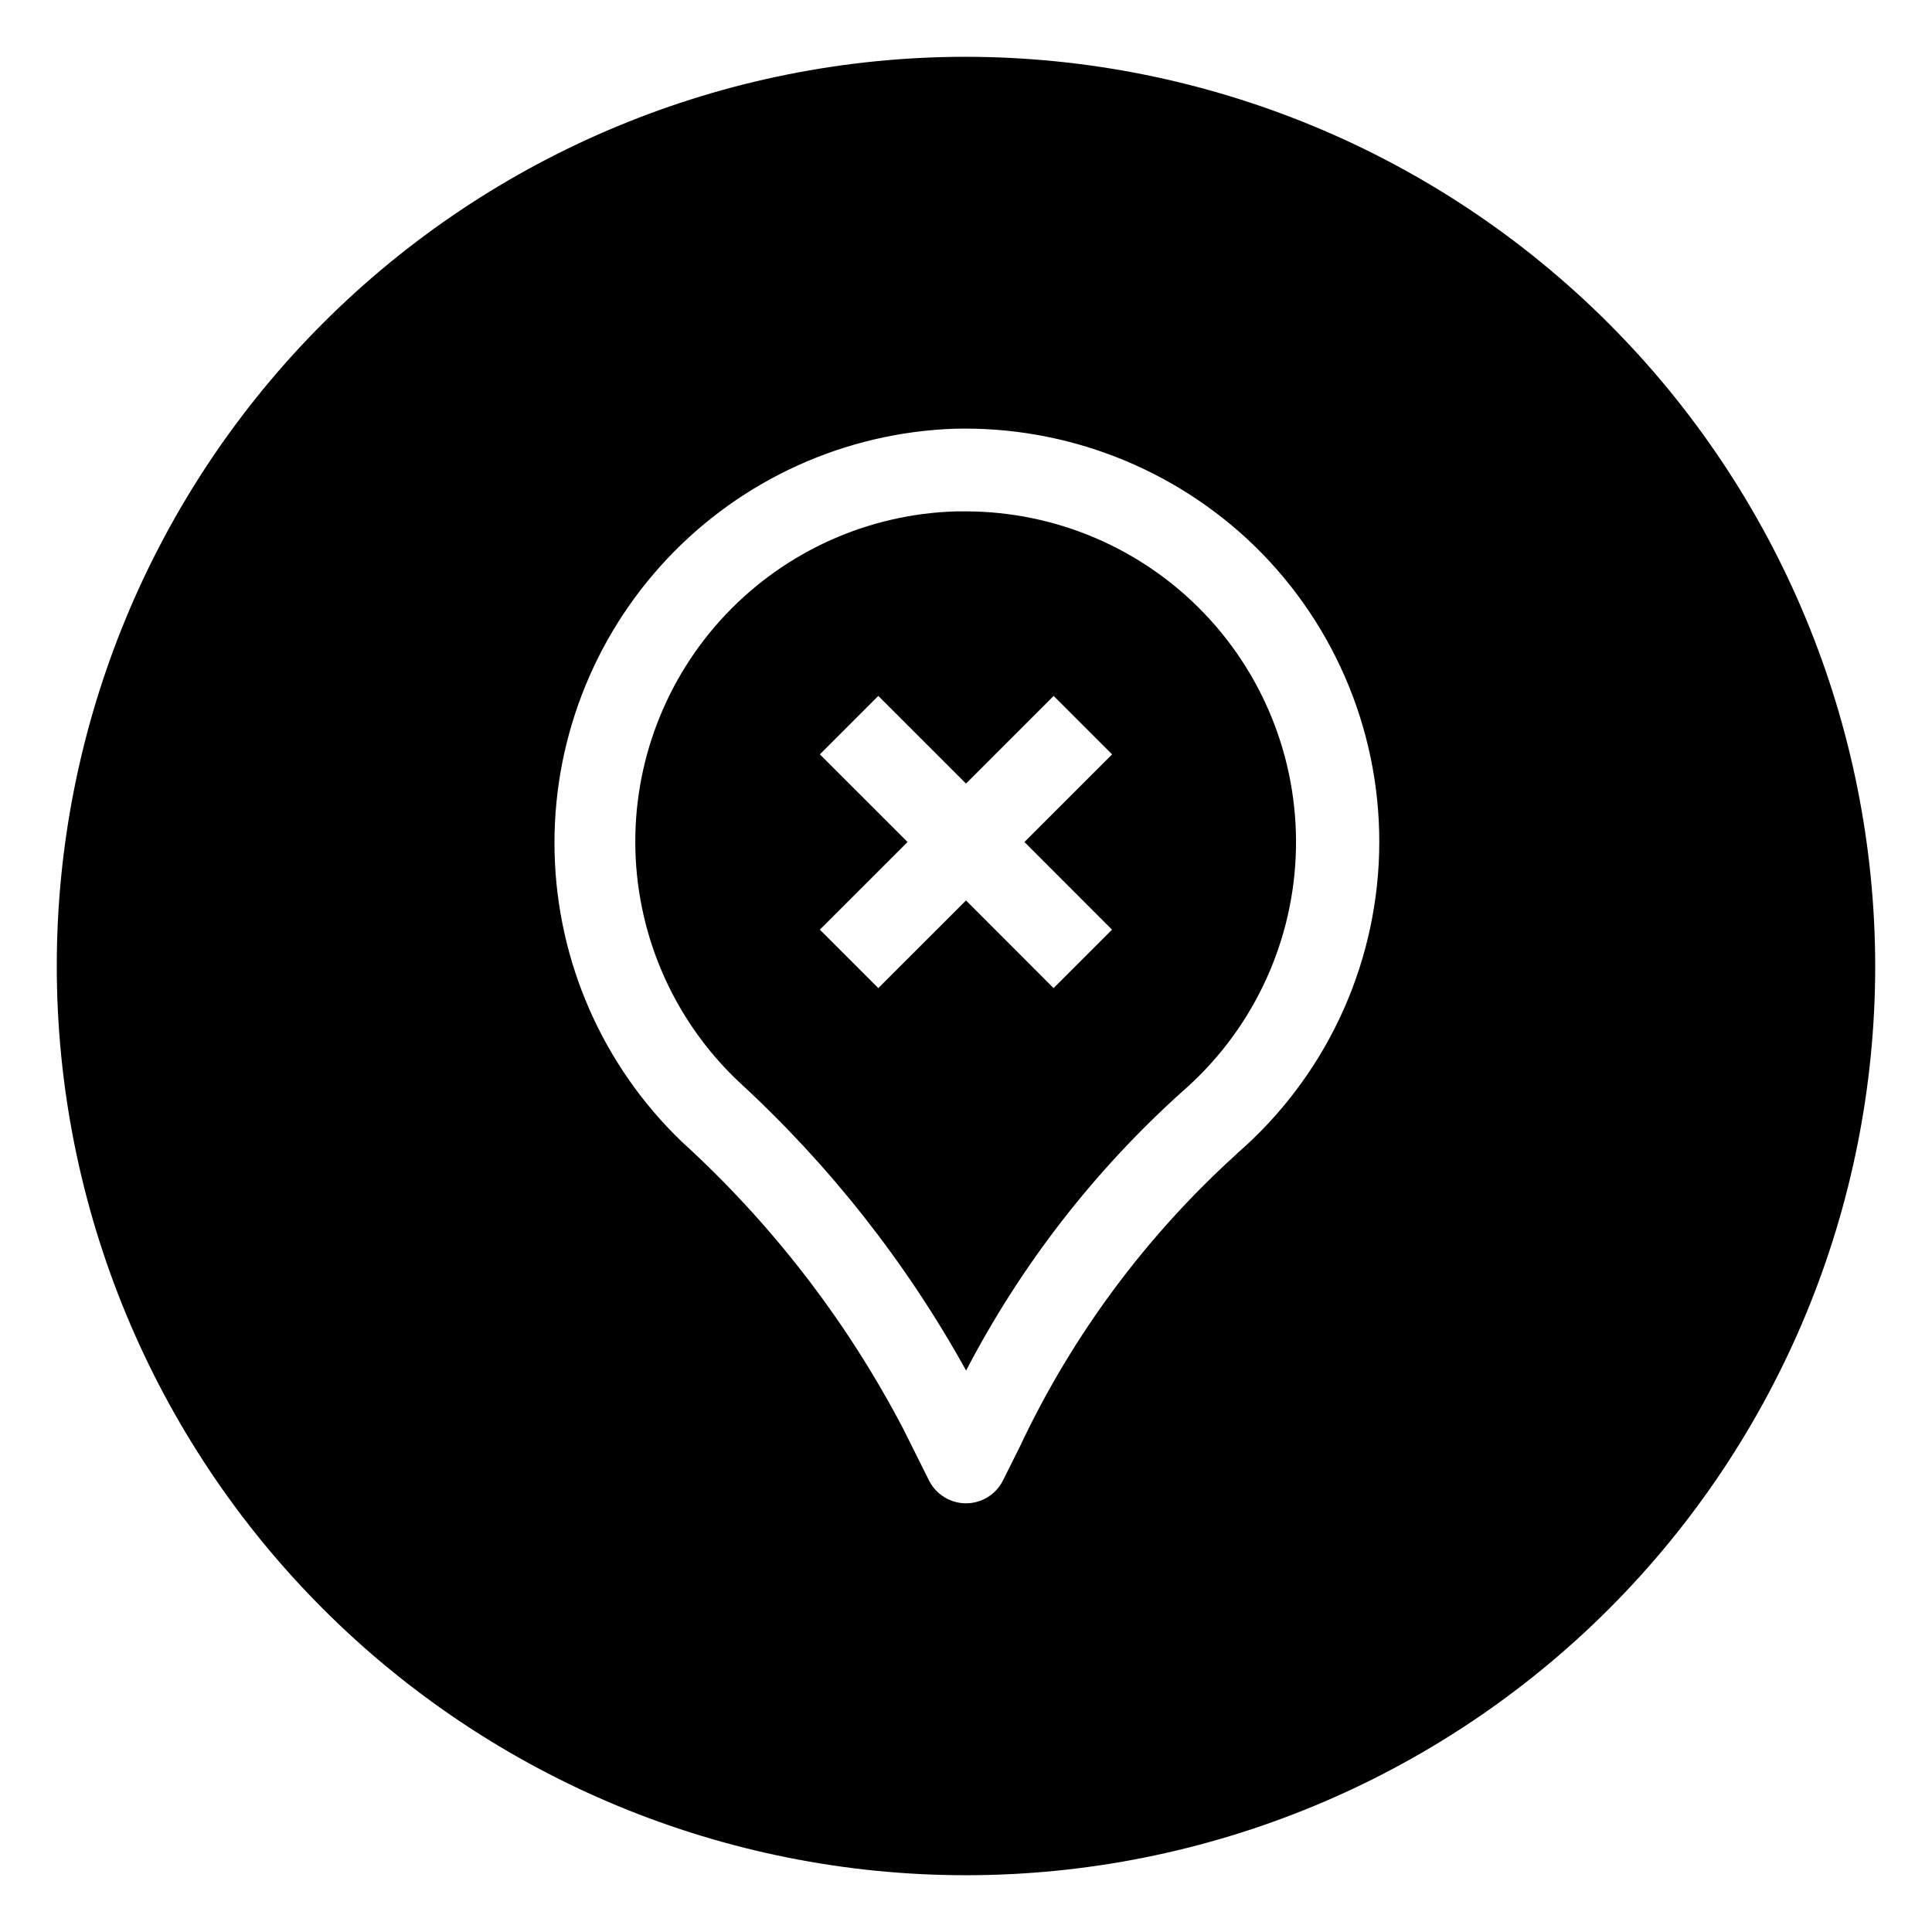
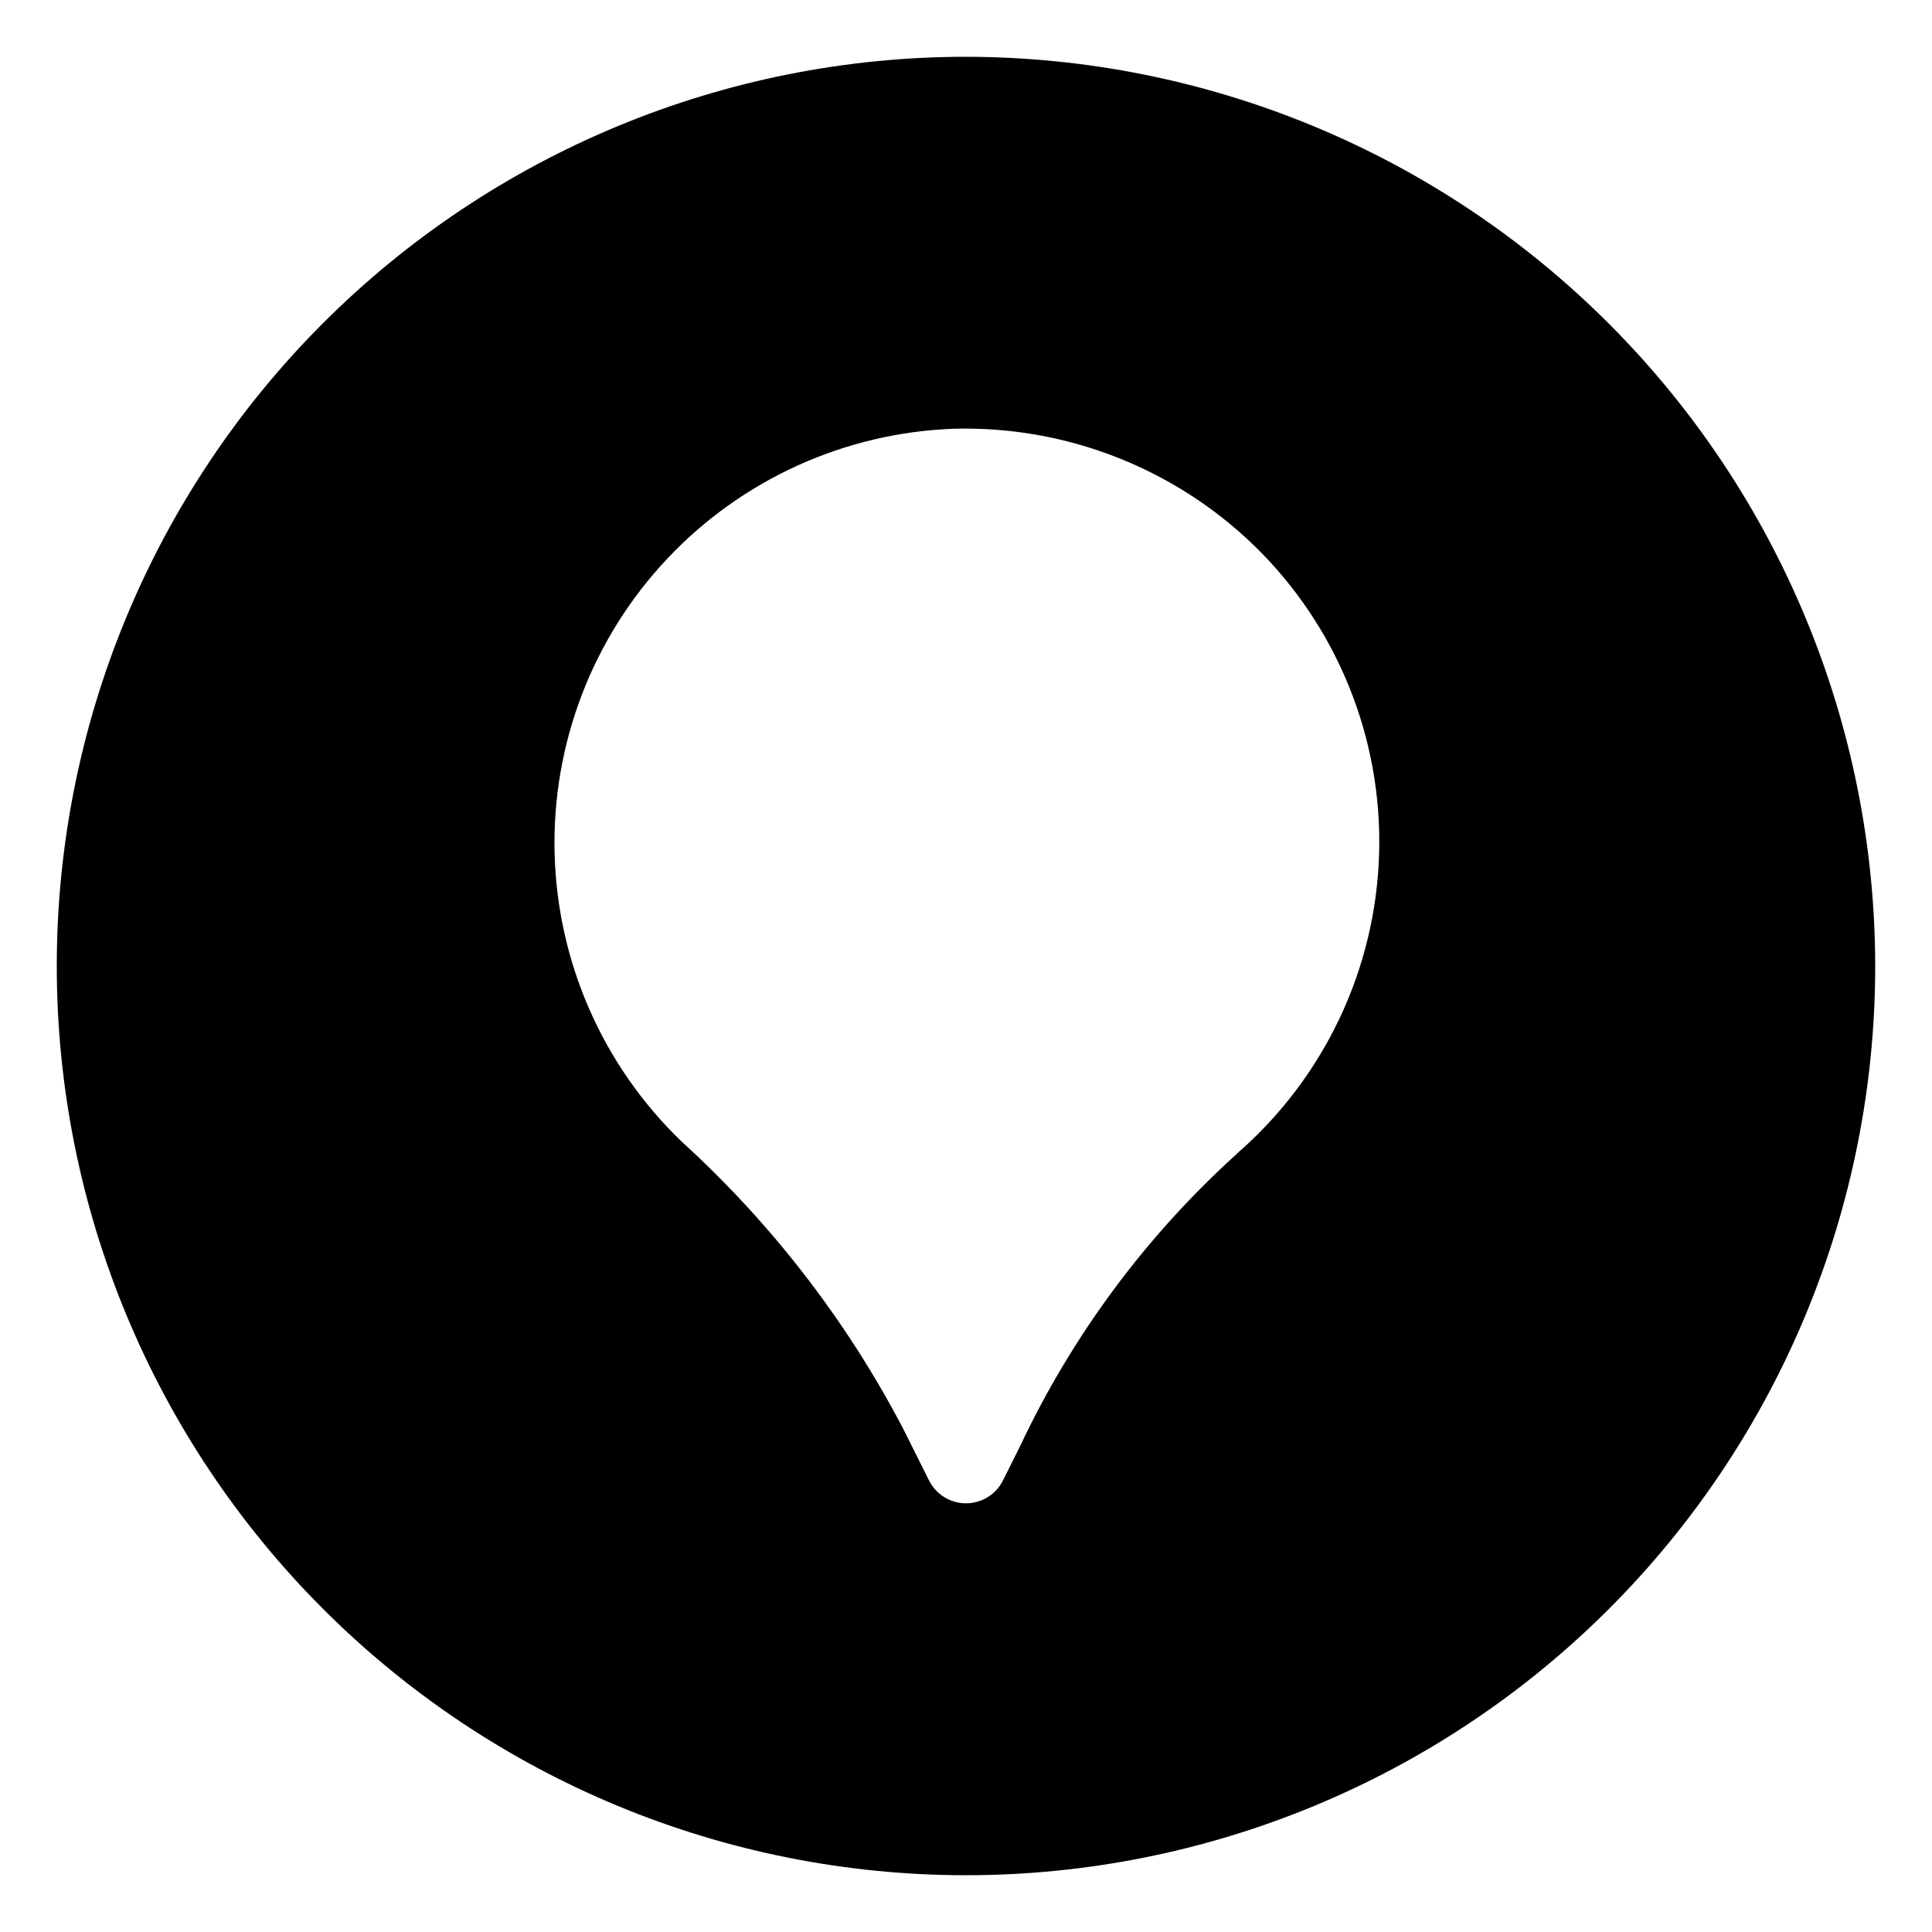
<svg xmlns="http://www.w3.org/2000/svg" fill="#000000" width="800px" height="800px" version="1.1" viewBox="144 144 512 512">
  <g>
-     <path d="m400 279.52h-2.551-0.004c-23.188 0.652-45.172 10.484-61.121 27.332-15.945 16.848-24.555 39.34-23.934 62.531 0.621 23.191 10.422 45.188 27.25 61.156 24.133 22.133 44.527 48.023 60.391 76.668 14.531-27.922 33.973-52.996 57.391-74.027 18.023-15.715 28.844-38.113 29.945-62 1.105-23.887-7.602-47.188-24.102-64.496s-39.355-27.121-63.266-27.164zm38.695 110.85-15.488 15.488-23.207-23.23-23.242 23.23-15.488-15.488 23.242-23.23-23.242-23.23 15.488-15.488 23.242 23.234 23.23-23.23 15.488 15.488-23.234 23.227z" />
    <path d="m400 159.05c-63.906 0-125.19 25.387-170.38 70.574s-70.574 106.47-70.574 170.38c0 63.902 25.387 125.19 70.574 170.38s106.47 70.57 170.38 70.57c63.902 0 125.19-25.383 170.38-70.57s70.57-106.48 70.57-170.38c-0.07-63.883-25.48-125.13-70.652-170.3s-106.42-70.582-170.3-70.652zm71.805 290.71-0.004-0.004c-24.105 21.793-43.652 48.156-57.5 77.555l-4.5 9.016c-1.852 3.715-5.648 6.066-9.801 6.066-4.156 0-7.949-2.352-9.805-6.066l-6.824-13.66c-14.977-28.648-34.879-54.438-58.789-76.195-20.828-20.055-32.902-47.516-33.609-76.422-0.707-28.906 10.016-56.922 29.84-77.973 19.824-21.047 47.148-33.43 76.043-34.457 29.574-0.773 58.215 10.379 79.48 30.941 21.984 21.352 34.004 50.941 33.145 81.574-0.863 30.629-14.531 59.496-37.68 79.578z" />
  </g>
</svg>